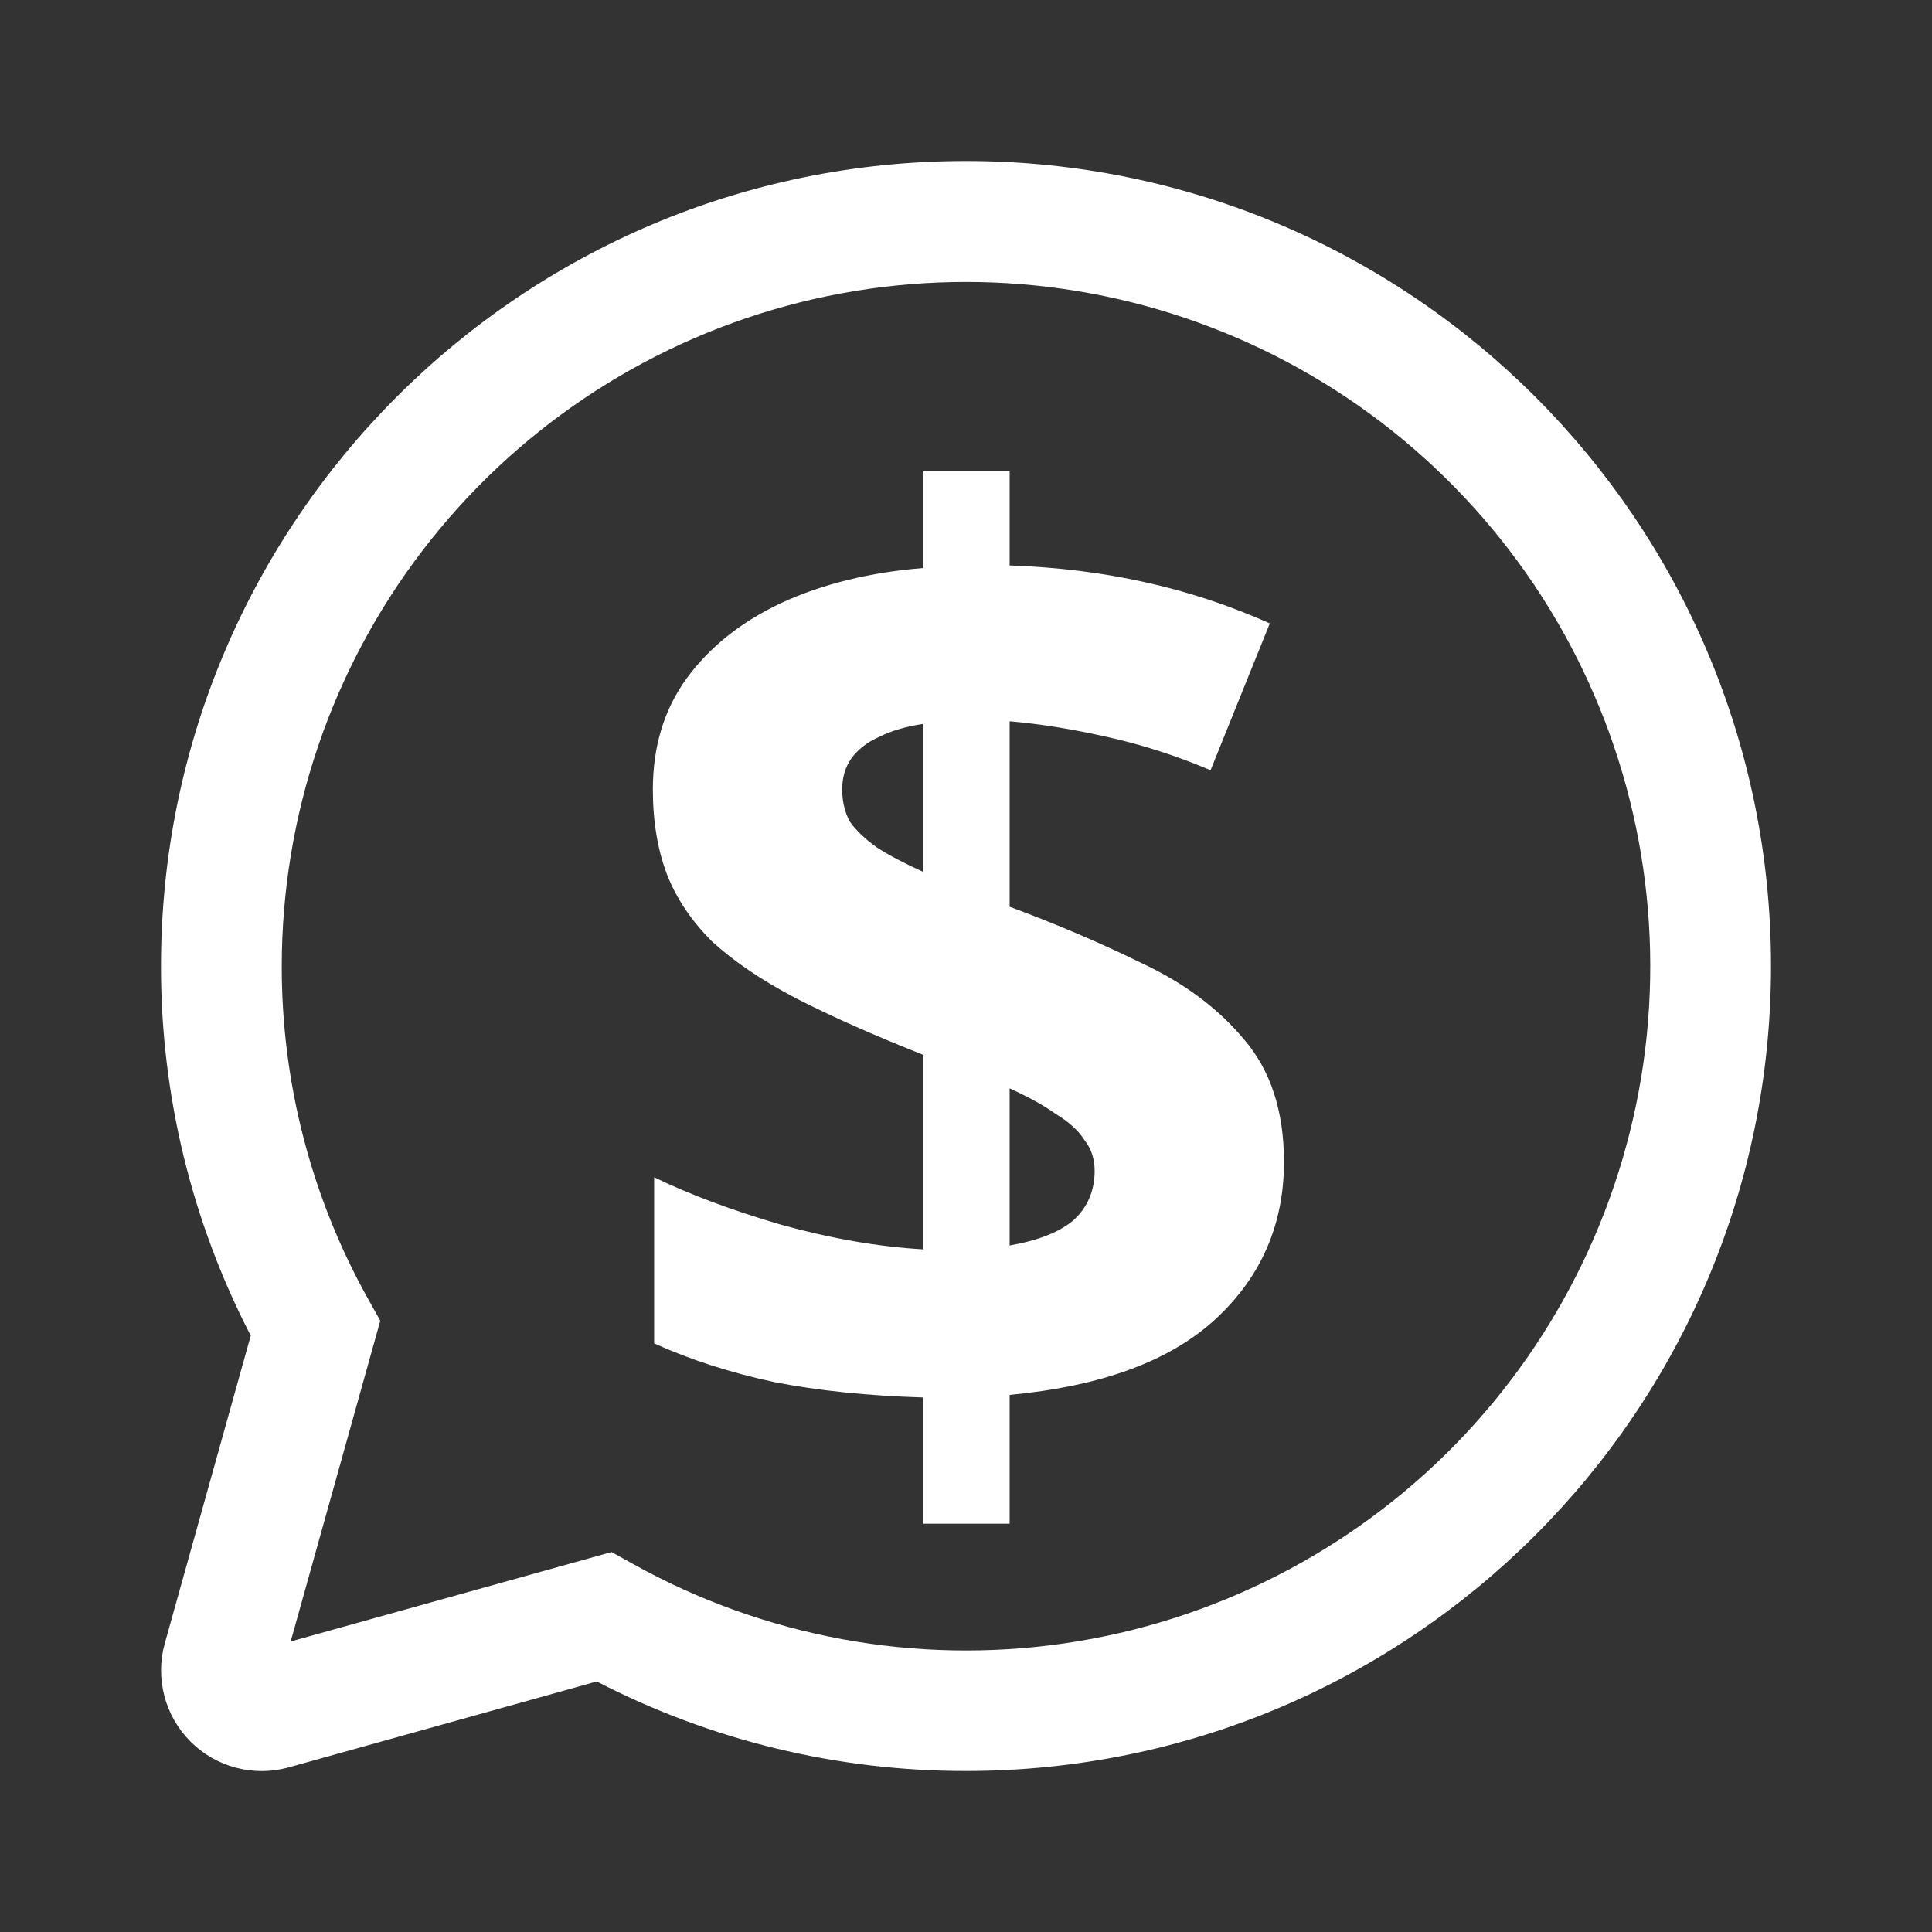
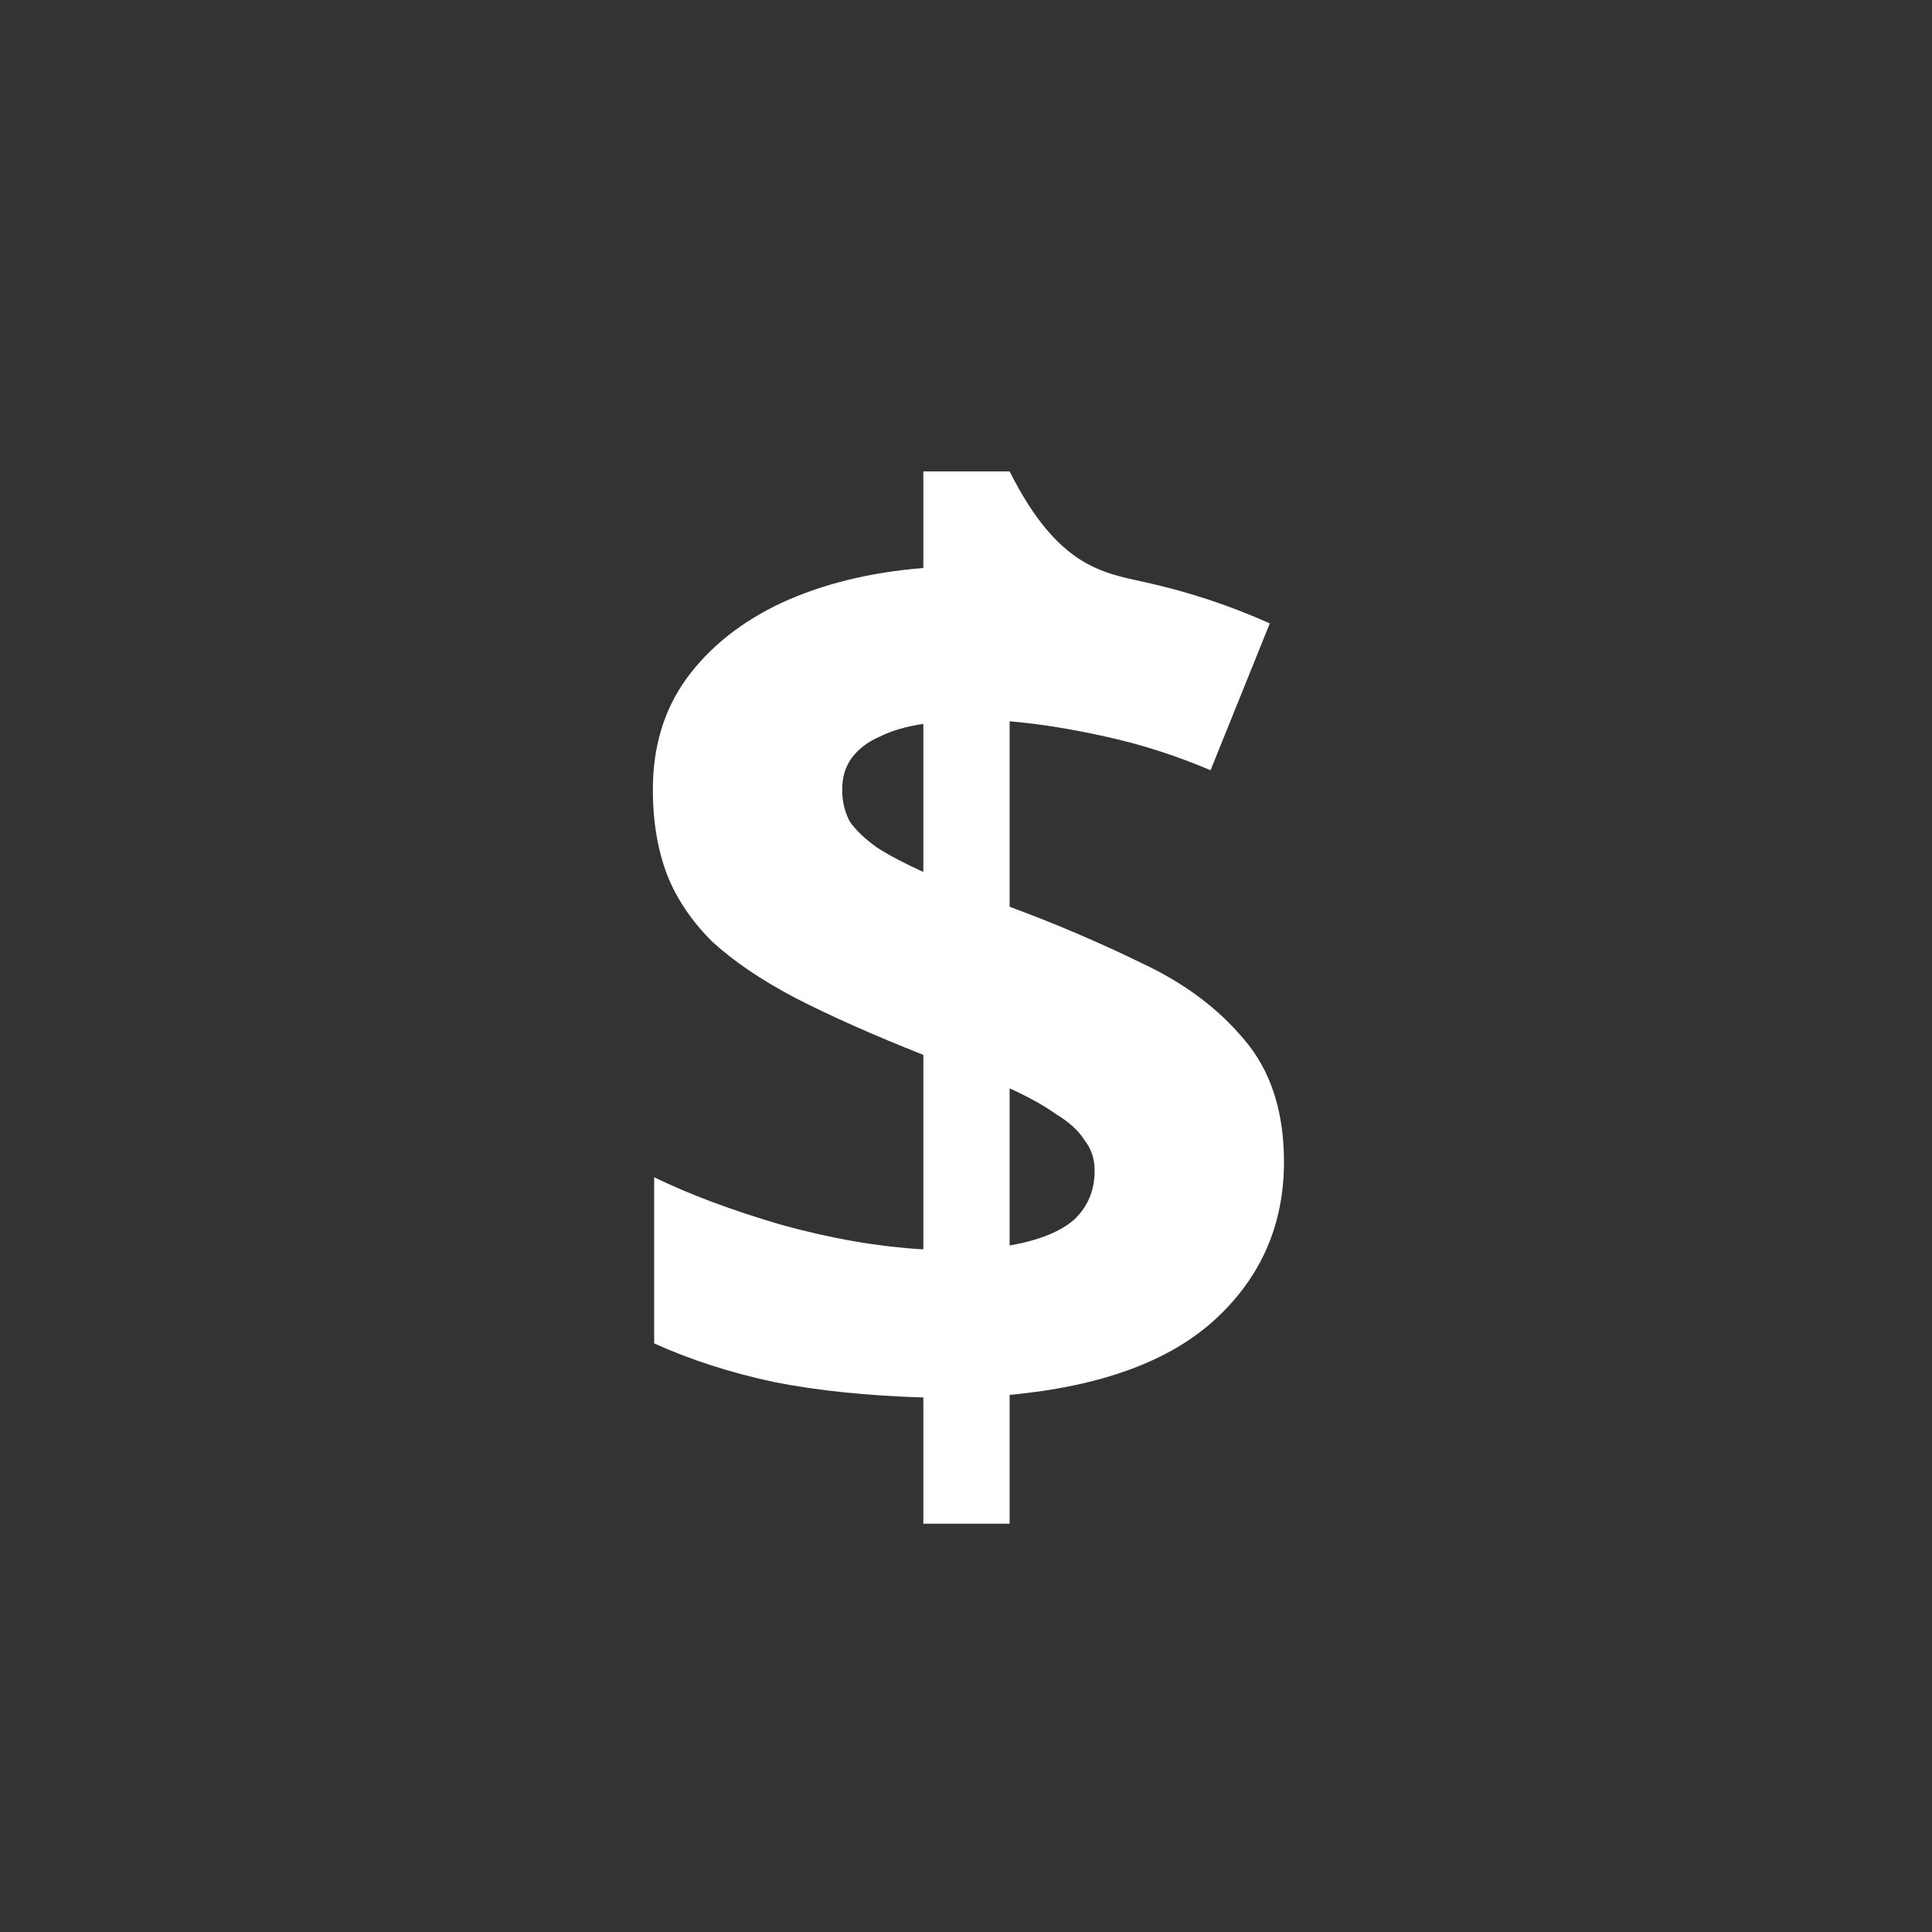
<svg xmlns="http://www.w3.org/2000/svg" width="24" height="24" viewBox="0 0 24 24" fill="none">
  <rect x="0" y="0" width="24" height="24" fill="#333333" stroke="none" />
-   <path d="M22 12C22 6.477 17.523 2 12 2C6.477 2 2 6.477 2 12C1.998 13.598 2.38 15.173 3.115 16.592L2.047 20.415C1.987 20.628 1.986 20.854 2.042 21.068C2.098 21.283 2.21 21.478 2.367 21.635C2.524 21.792 2.719 21.904 2.934 21.96C3.148 22.016 3.374 22.015 3.587 21.955L7.413 20.888C8.831 21.621 10.404 22.002 12 22C17.523 22 22 17.523 22 12ZM3.5 12C3.501 10.135 4.115 8.321 5.248 6.84C6.381 5.358 7.969 4.29 9.769 3.8C11.569 3.311 13.48 3.427 15.208 4.131C16.935 4.835 18.383 6.087 19.328 7.695C20.273 9.304 20.663 11.178 20.438 13.03C20.212 14.881 19.384 16.607 18.081 17.942C16.778 19.276 15.072 20.145 13.226 20.414C11.38 20.683 9.497 20.337 7.867 19.43L7.597 19.28L3.611 20.391L4.724 16.407L4.573 16.137C3.867 14.873 3.498 13.448 3.5 12Z" fill="white" />
-   <path d="M11.47 17.36C10.777 17.339 10.158 17.275 9.614 17.168C9.07 17.051 8.574 16.891 8.126 16.688V14.624C8.563 14.837 9.091 15.035 9.71 15.216C10.329 15.387 10.915 15.488 11.47 15.52V13.104C10.851 12.859 10.323 12.624 9.886 12.4C9.459 12.176 9.113 11.941 8.846 11.696C8.59 11.44 8.403 11.163 8.286 10.864C8.169 10.555 8.11 10.203 8.11 9.808C8.11 9.275 8.249 8.816 8.526 8.432C8.814 8.037 9.209 7.723 9.71 7.488C10.222 7.253 10.809 7.109 11.47 7.056V5.856H12.542V7.024C13.139 7.045 13.699 7.115 14.222 7.232C14.755 7.349 15.273 7.52 15.774 7.744L15.038 9.568C14.611 9.387 14.179 9.248 13.742 9.152C13.315 9.056 12.915 8.992 12.542 8.96V11.264C13.118 11.477 13.667 11.712 14.19 11.968C14.713 12.213 15.134 12.528 15.454 12.912C15.784 13.296 15.95 13.803 15.95 14.432C15.95 15.211 15.667 15.861 15.102 16.384C14.537 16.907 13.683 17.221 12.542 17.328V18.928H11.47V17.36ZM12.542 15.472C12.905 15.408 13.171 15.301 13.342 15.152C13.512 14.992 13.598 14.789 13.598 14.544C13.598 14.395 13.555 14.267 13.47 14.16C13.395 14.043 13.278 13.936 13.118 13.84C12.969 13.733 12.777 13.627 12.542 13.52V15.472ZM11.47 8.992C11.257 9.024 11.075 9.077 10.926 9.152C10.777 9.216 10.659 9.307 10.574 9.424C10.499 9.531 10.462 9.659 10.462 9.808C10.462 9.957 10.494 10.091 10.558 10.208C10.633 10.315 10.745 10.421 10.894 10.528C11.043 10.624 11.235 10.725 11.47 10.832V8.992Z" fill="white" />
+   <path d="M11.47 17.36C10.777 17.339 10.158 17.275 9.614 17.168C9.07 17.051 8.574 16.891 8.126 16.688V14.624C8.563 14.837 9.091 15.035 9.71 15.216C10.329 15.387 10.915 15.488 11.47 15.52V13.104C10.851 12.859 10.323 12.624 9.886 12.4C9.459 12.176 9.113 11.941 8.846 11.696C8.59 11.44 8.403 11.163 8.286 10.864C8.169 10.555 8.11 10.203 8.11 9.808C8.11 9.275 8.249 8.816 8.526 8.432C8.814 8.037 9.209 7.723 9.71 7.488C10.222 7.253 10.809 7.109 11.47 7.056V5.856H12.542C13.139 7.045 13.699 7.115 14.222 7.232C14.755 7.349 15.273 7.52 15.774 7.744L15.038 9.568C14.611 9.387 14.179 9.248 13.742 9.152C13.315 9.056 12.915 8.992 12.542 8.96V11.264C13.118 11.477 13.667 11.712 14.19 11.968C14.713 12.213 15.134 12.528 15.454 12.912C15.784 13.296 15.95 13.803 15.95 14.432C15.95 15.211 15.667 15.861 15.102 16.384C14.537 16.907 13.683 17.221 12.542 17.328V18.928H11.47V17.36ZM12.542 15.472C12.905 15.408 13.171 15.301 13.342 15.152C13.512 14.992 13.598 14.789 13.598 14.544C13.598 14.395 13.555 14.267 13.47 14.16C13.395 14.043 13.278 13.936 13.118 13.84C12.969 13.733 12.777 13.627 12.542 13.52V15.472ZM11.47 8.992C11.257 9.024 11.075 9.077 10.926 9.152C10.777 9.216 10.659 9.307 10.574 9.424C10.499 9.531 10.462 9.659 10.462 9.808C10.462 9.957 10.494 10.091 10.558 10.208C10.633 10.315 10.745 10.421 10.894 10.528C11.043 10.624 11.235 10.725 11.47 10.832V8.992Z" fill="white" />
</svg>